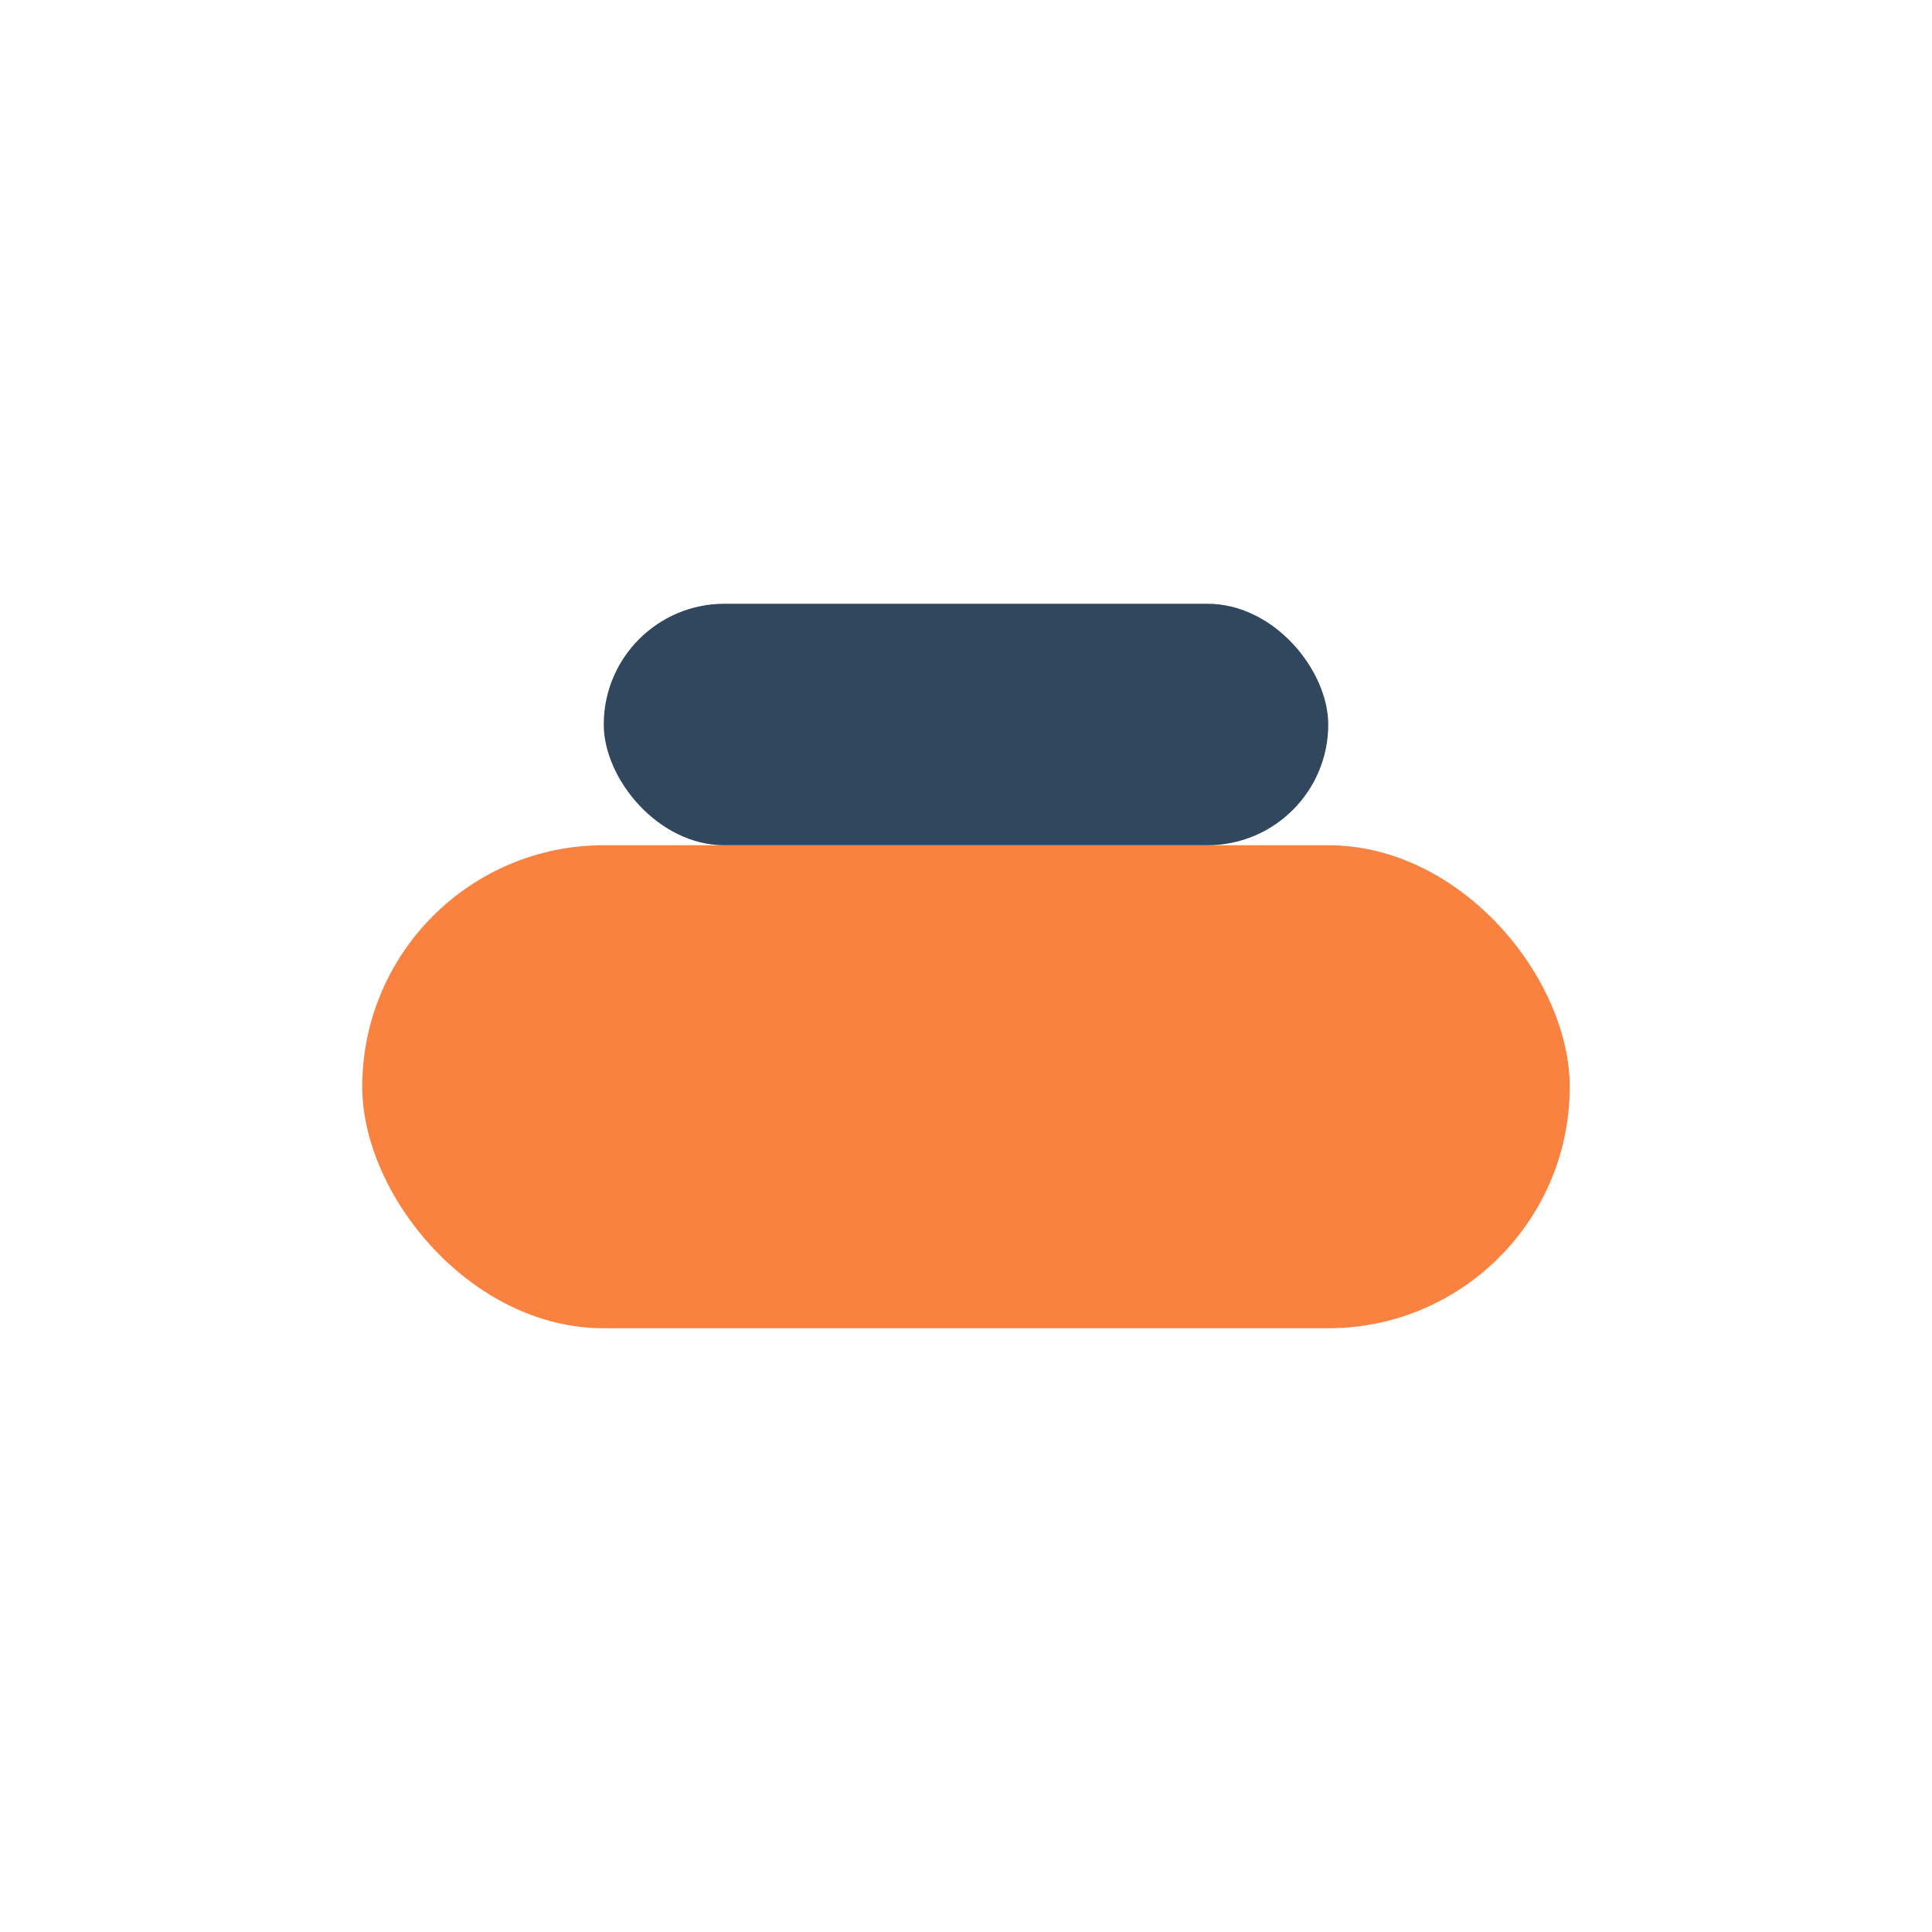
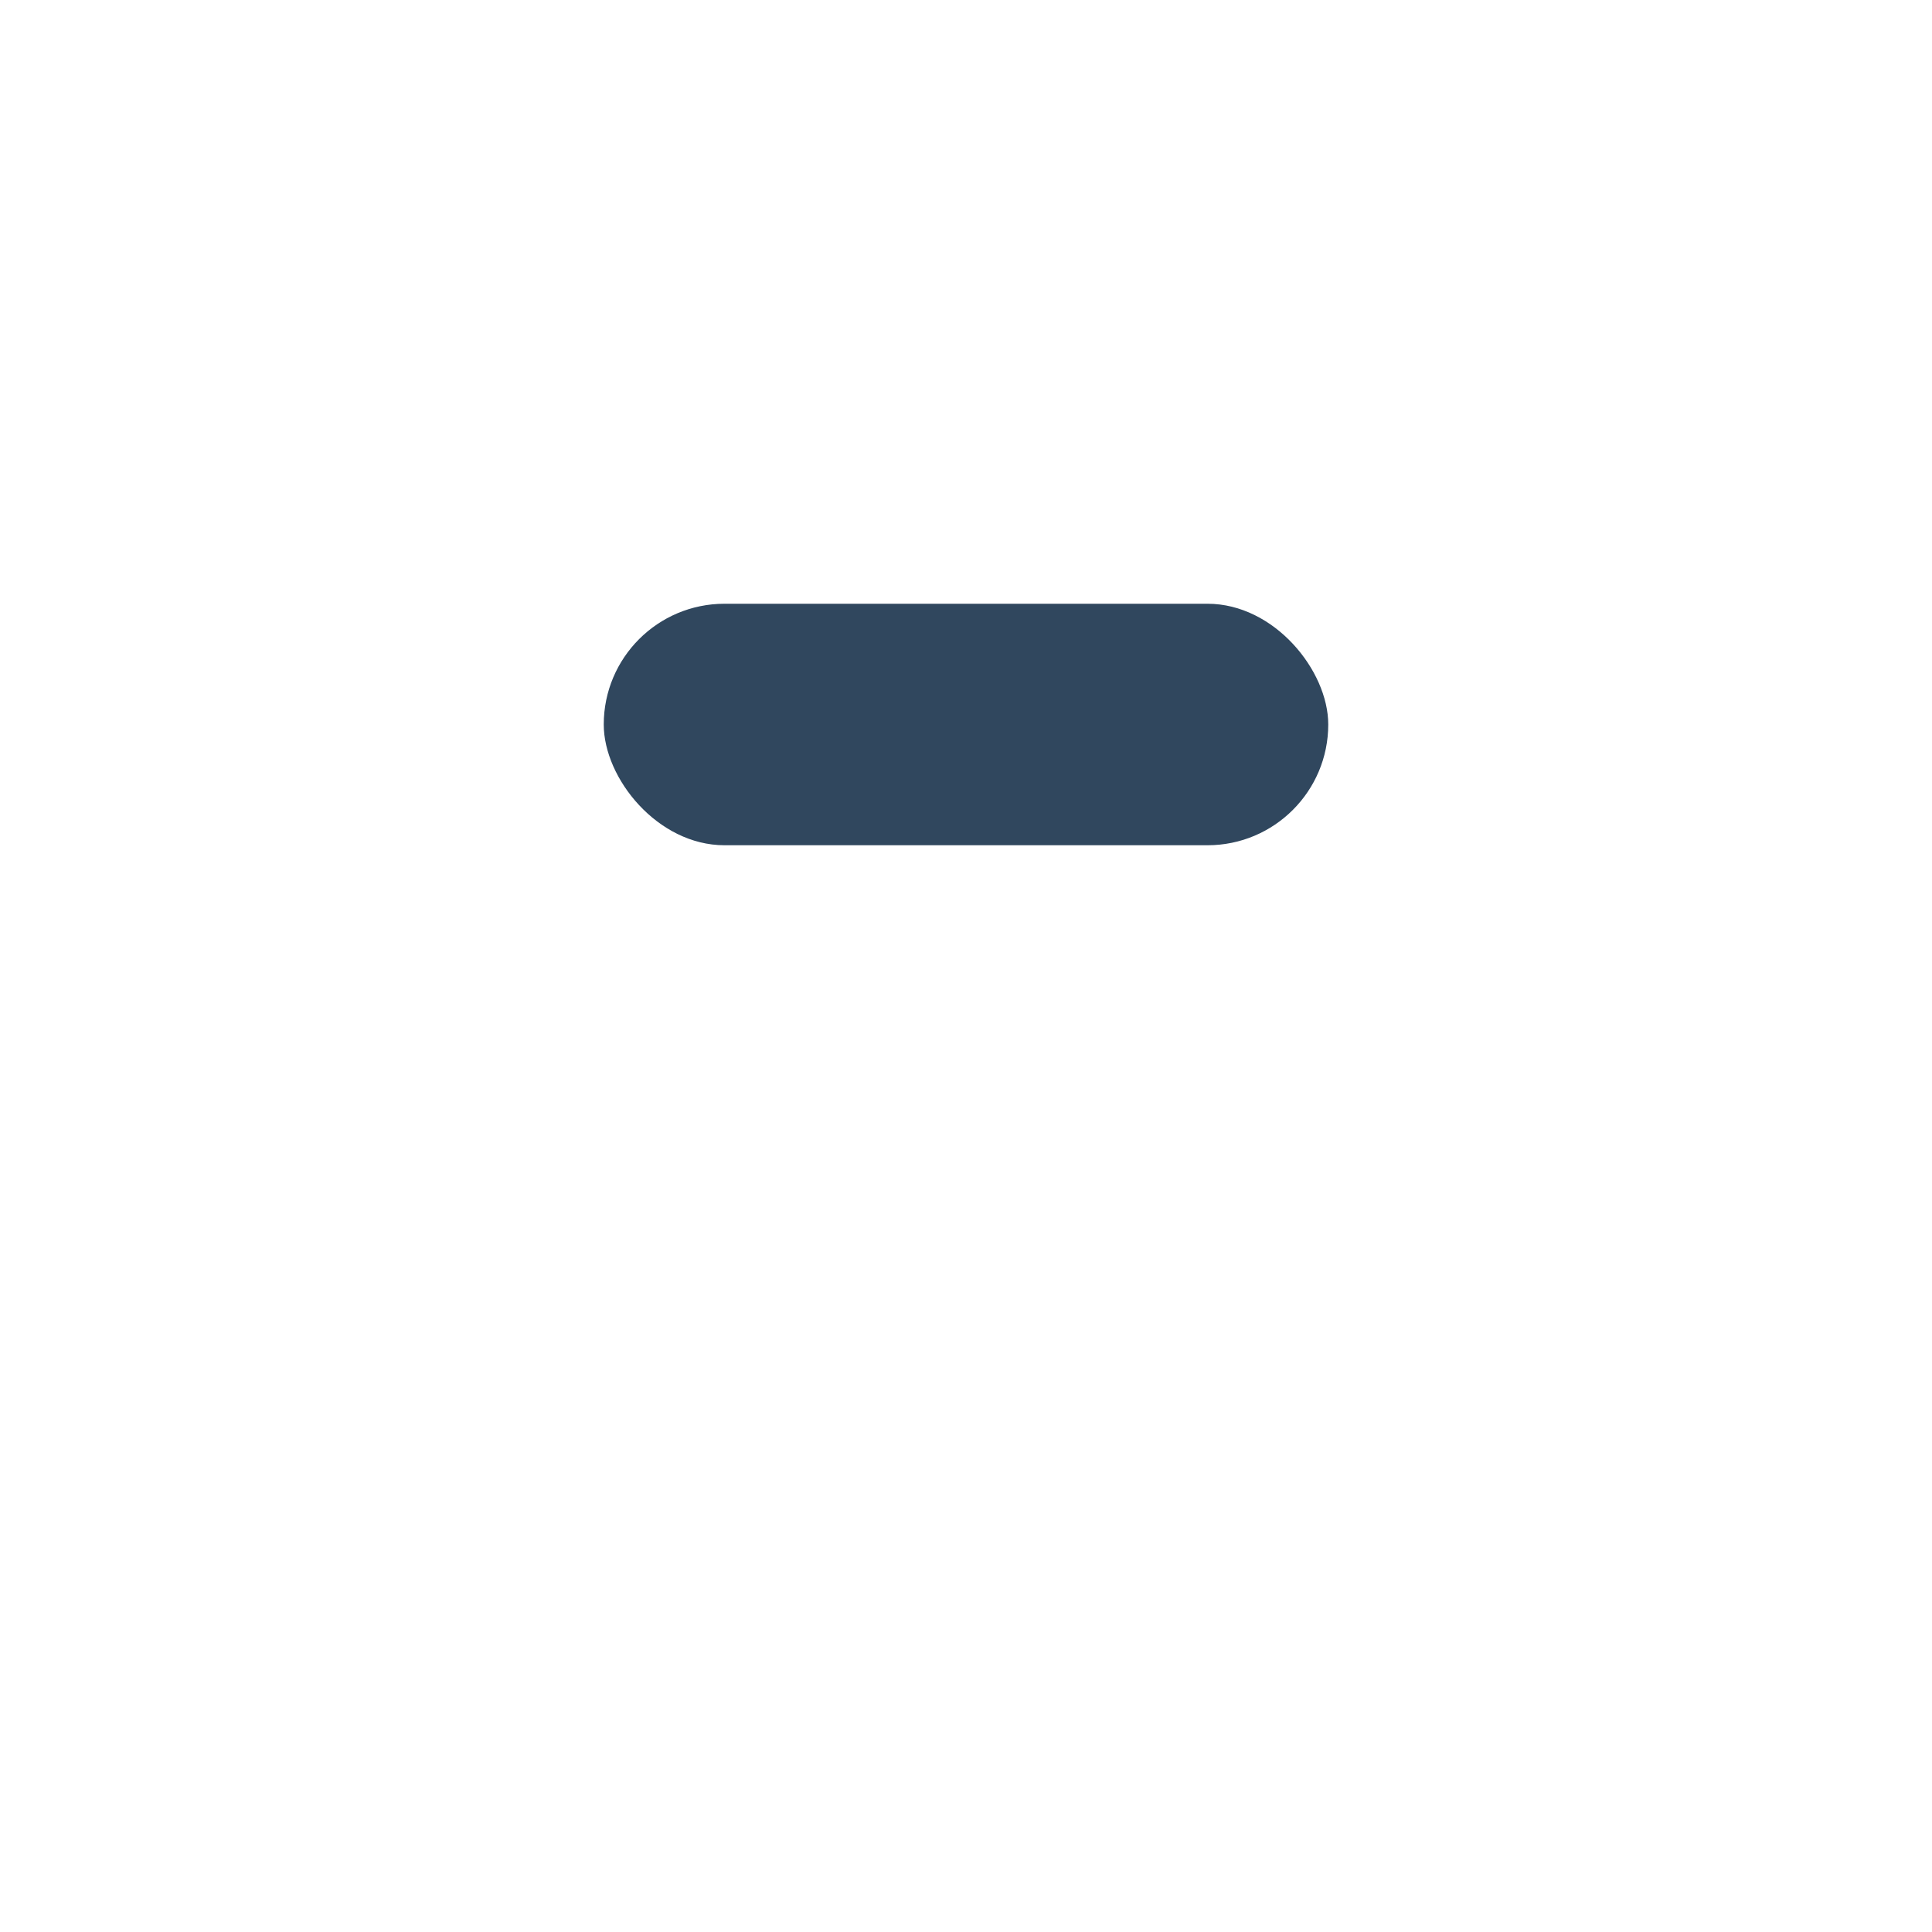
<svg xmlns="http://www.w3.org/2000/svg" width="32" height="32" viewBox="0 0 32 32">
-   <rect x="6" y="14" width="20" height="8" rx="4" fill="#FA8241" />
  <rect x="10" y="10" width="12" height="4" rx="2" fill="#30475E" />
</svg>